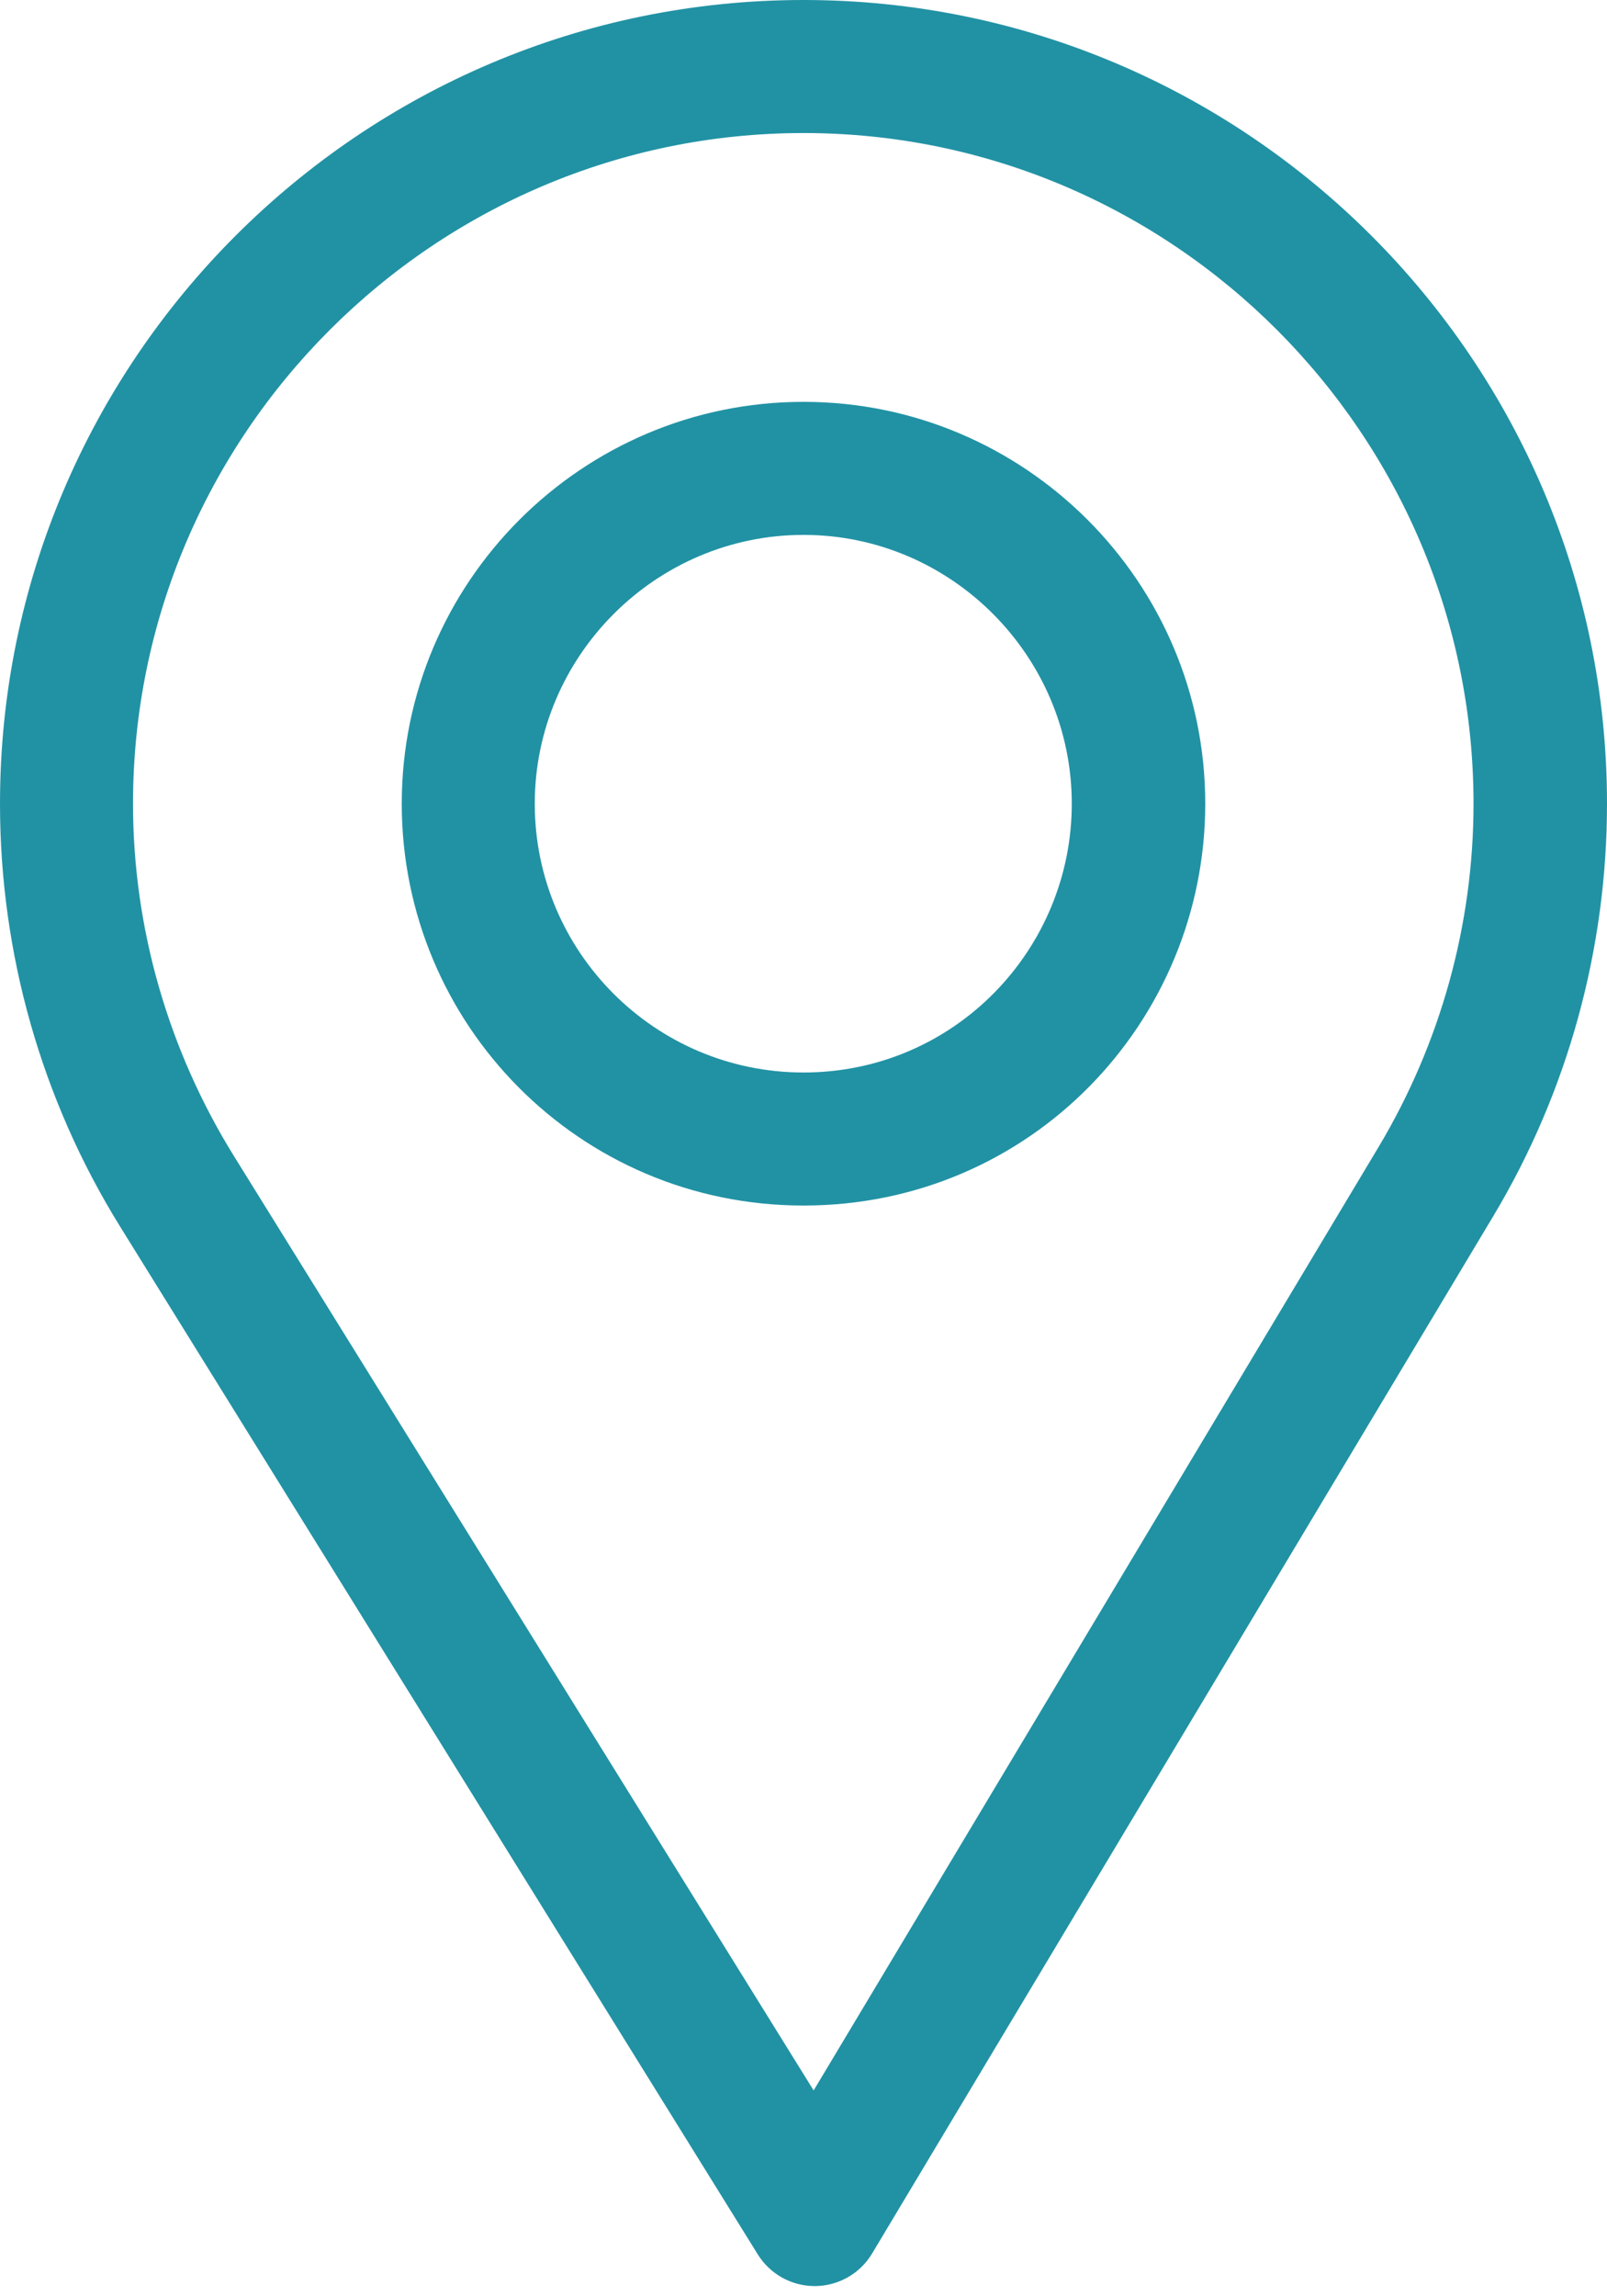
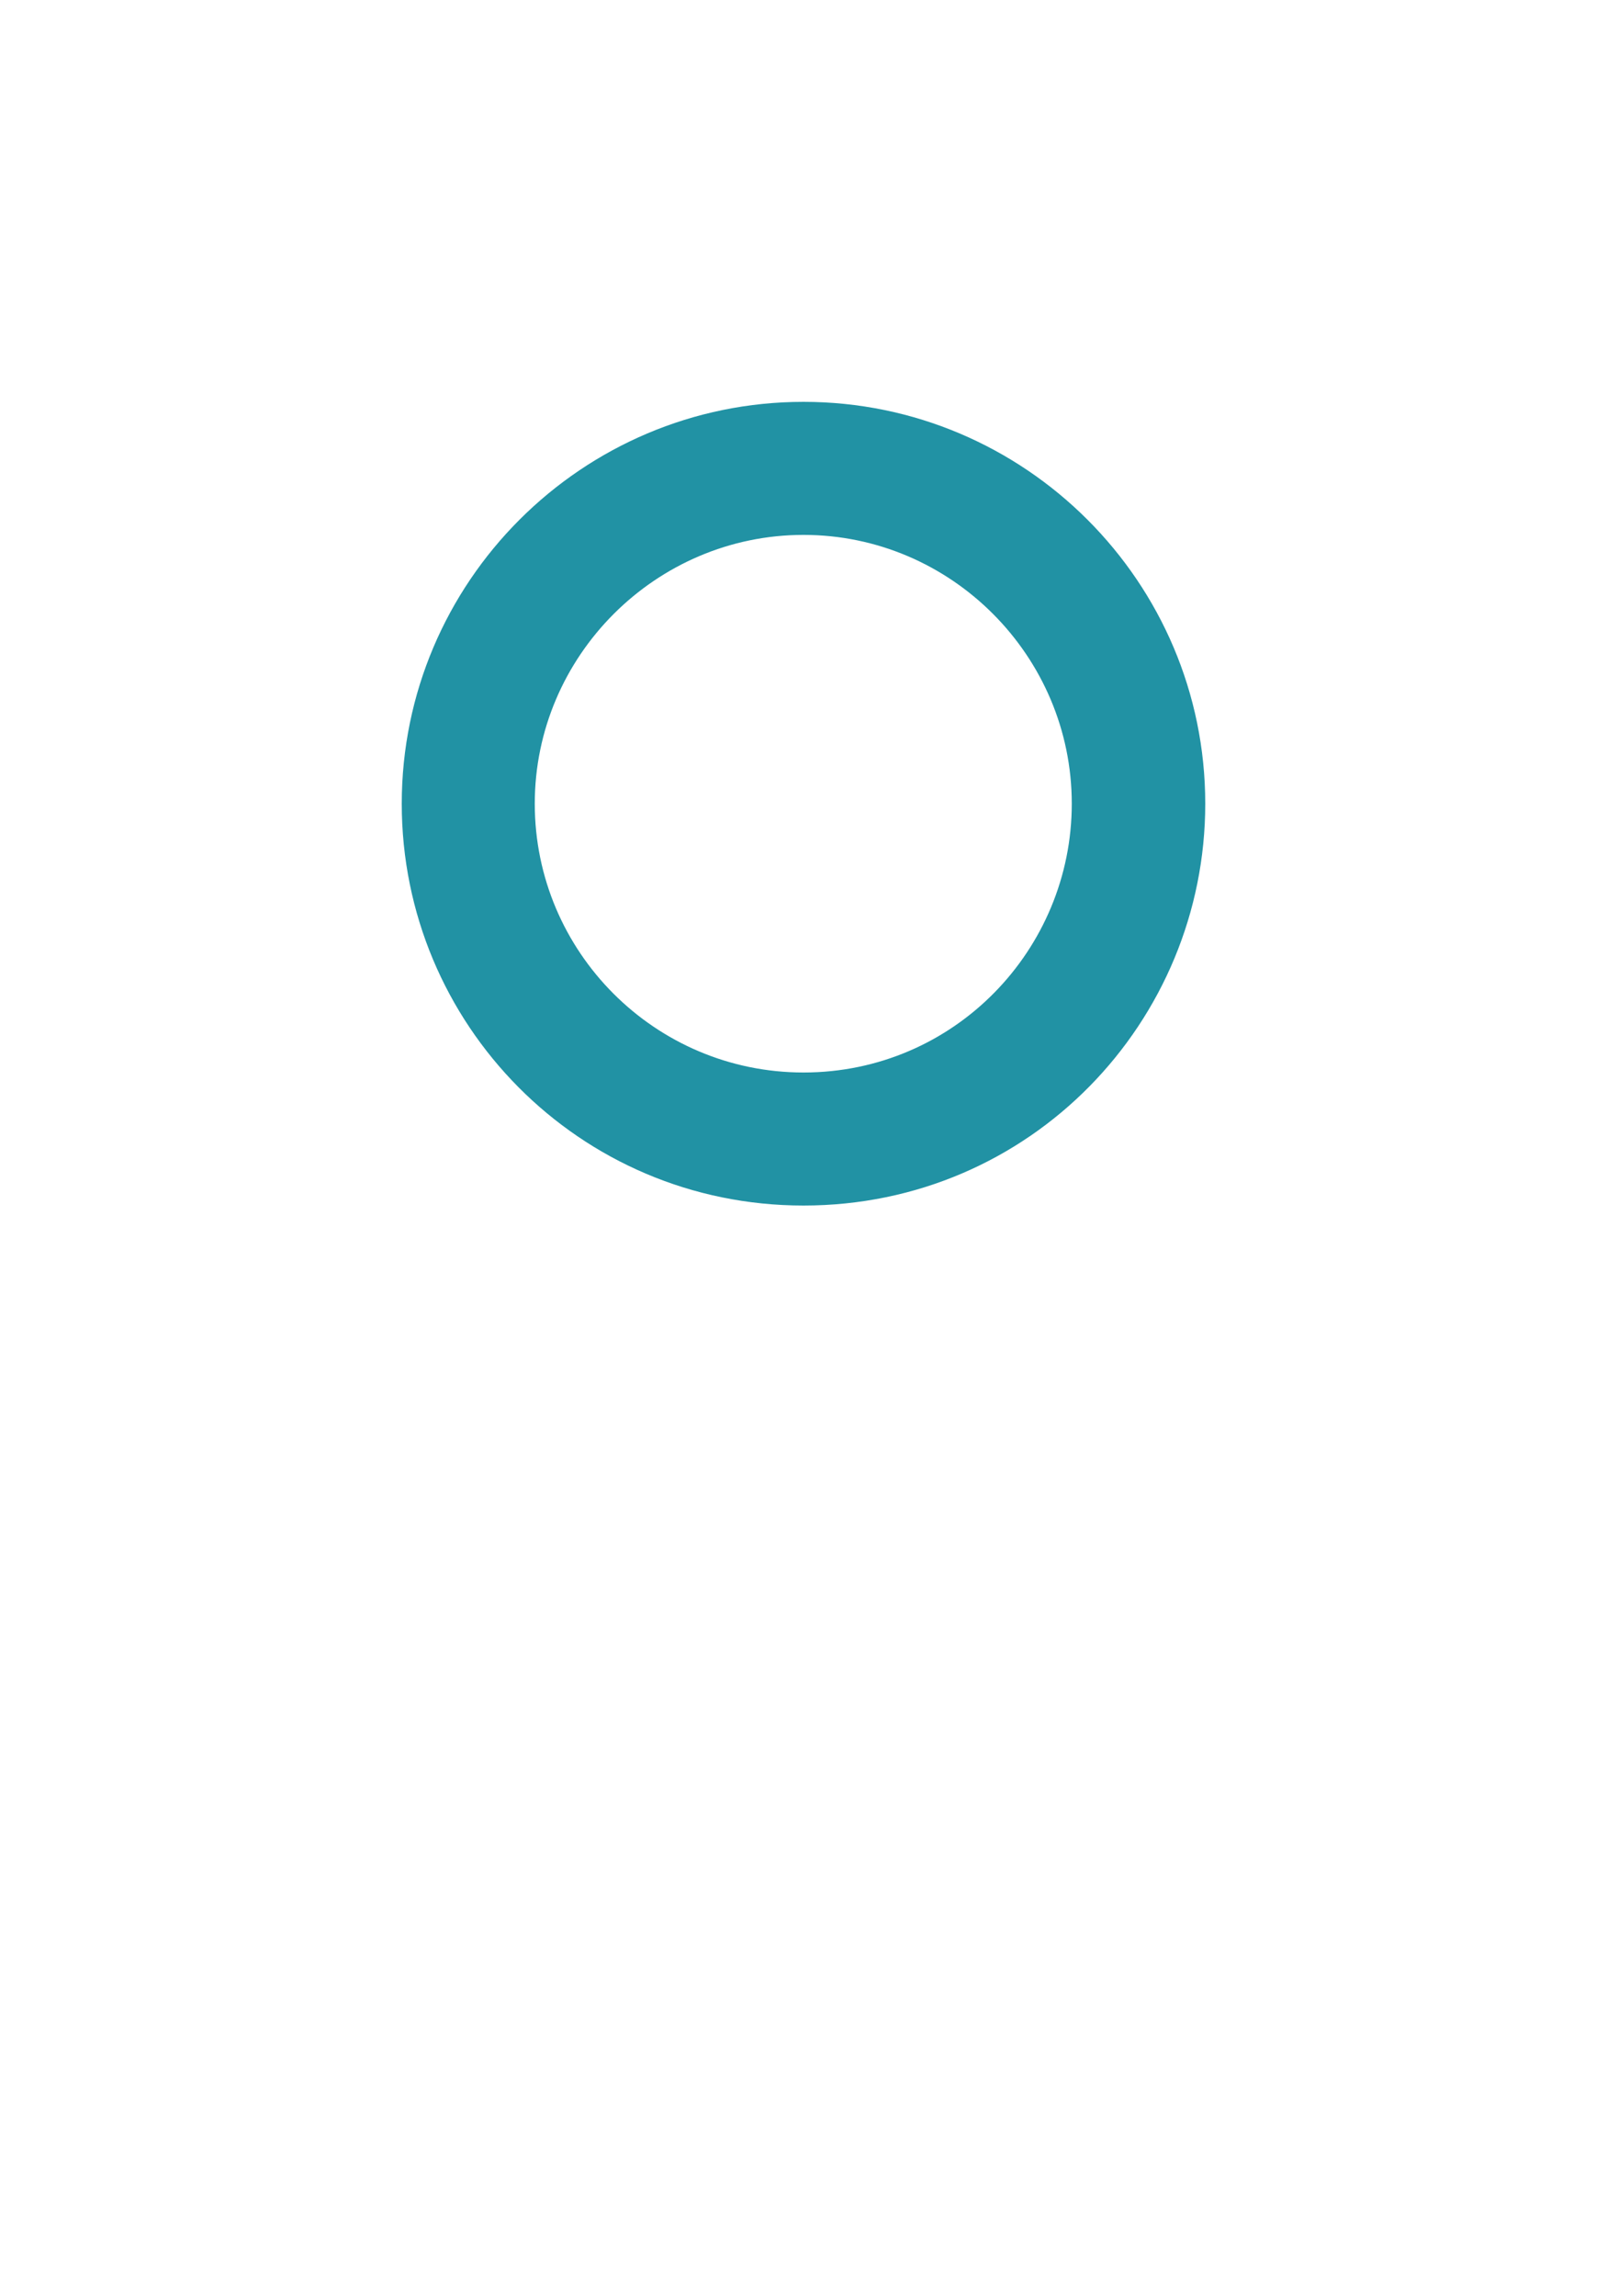
<svg xmlns="http://www.w3.org/2000/svg" width="35" height="50" viewBox="0 0 35 50" fill="none">
-   <path d="M17.5 0C7.851 0 0 7.851 0 17.5C0 20.76 0.903 23.942 2.612 26.702L16.504 49.088C16.77 49.517 17.239 49.778 17.743 49.778C17.747 49.778 17.751 49.778 17.755 49.778C18.263 49.774 18.733 49.505 18.994 49.069L32.532 26.466C34.147 23.764 35 20.663 35 17.5C35 7.851 27.149 0 17.5 0ZM30.029 24.968L17.721 45.518L5.091 25.166C3.669 22.868 2.897 20.217 2.897 17.5C2.897 9.459 9.459 2.897 17.5 2.897C25.541 2.897 32.093 9.459 32.093 17.5C32.093 20.137 31.372 22.72 30.029 24.968Z" fill="#2192A4" />
  <path d="M17.5 8.75C12.675 8.75 8.75 12.675 8.75 17.5C8.75 22.294 12.611 26.25 17.5 26.25C22.449 26.25 26.25 22.241 26.25 17.5C26.25 12.675 22.325 8.75 17.5 8.75ZM17.5 23.353C14.267 23.353 11.647 20.725 11.647 17.5C11.647 14.284 14.284 11.647 17.5 11.647C20.716 11.647 23.343 14.284 23.343 17.5C23.343 20.677 20.785 23.353 17.5 23.353Z" fill="#2192A4" />
</svg>